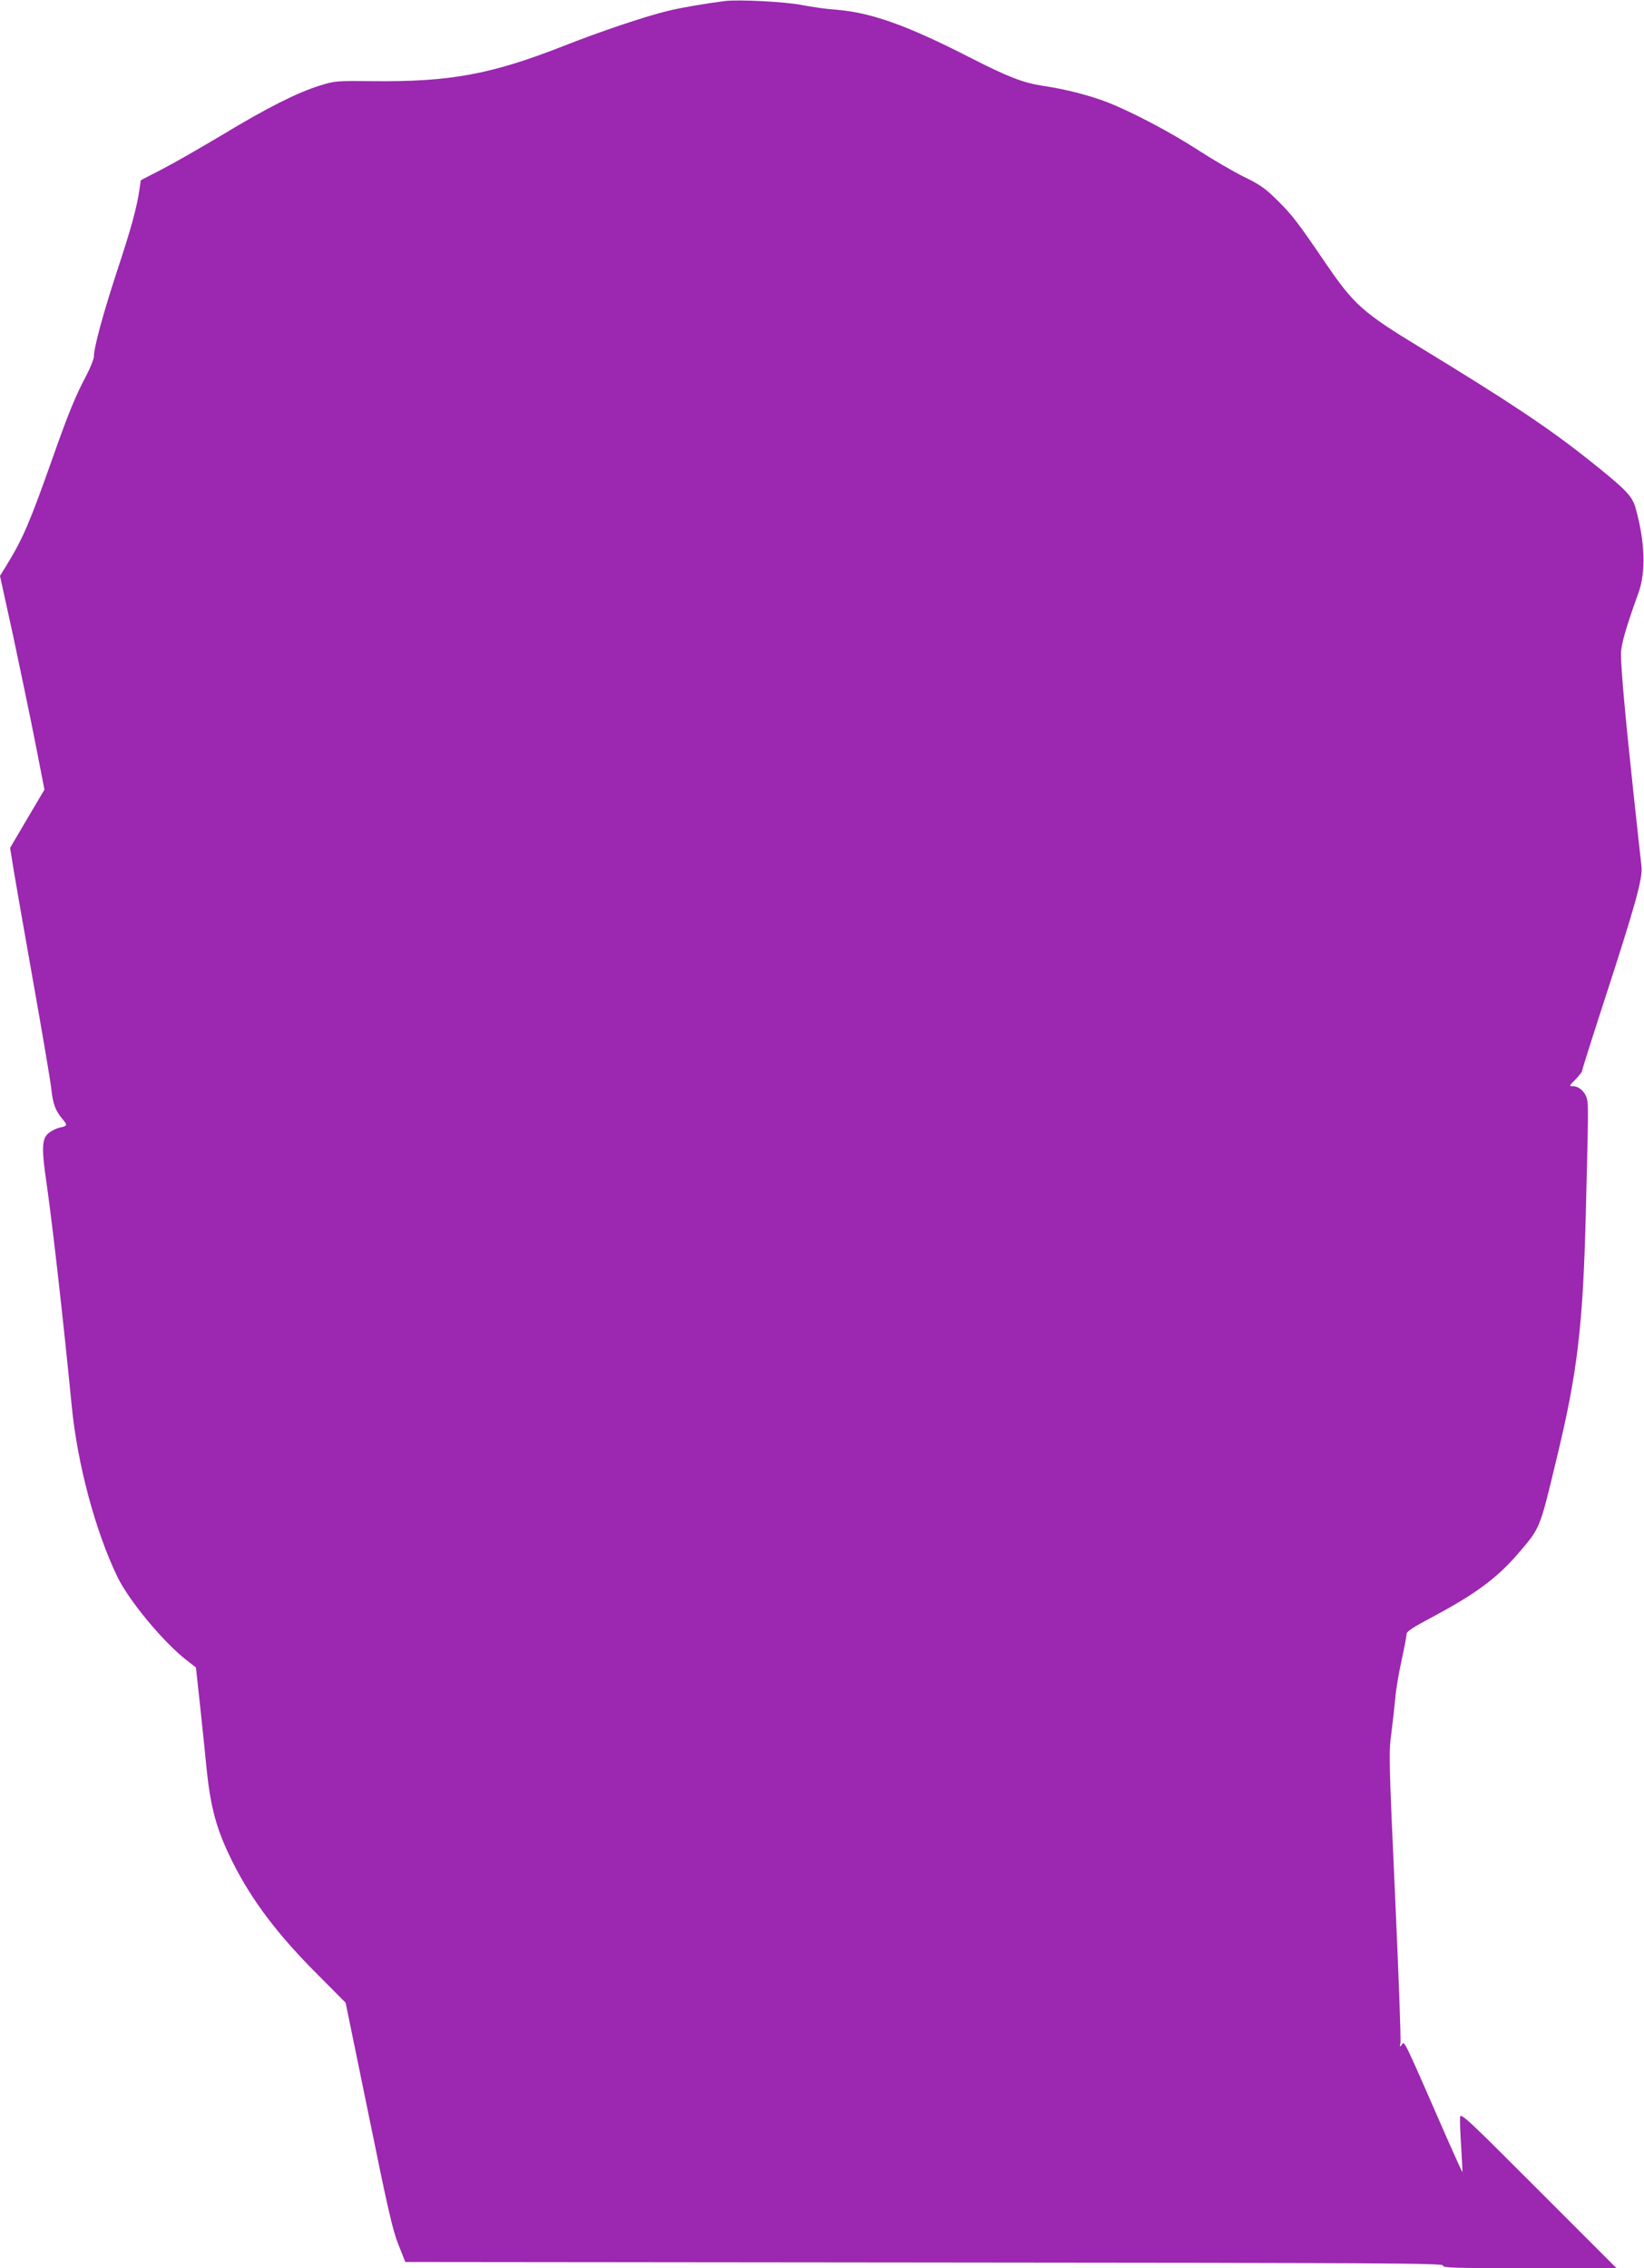
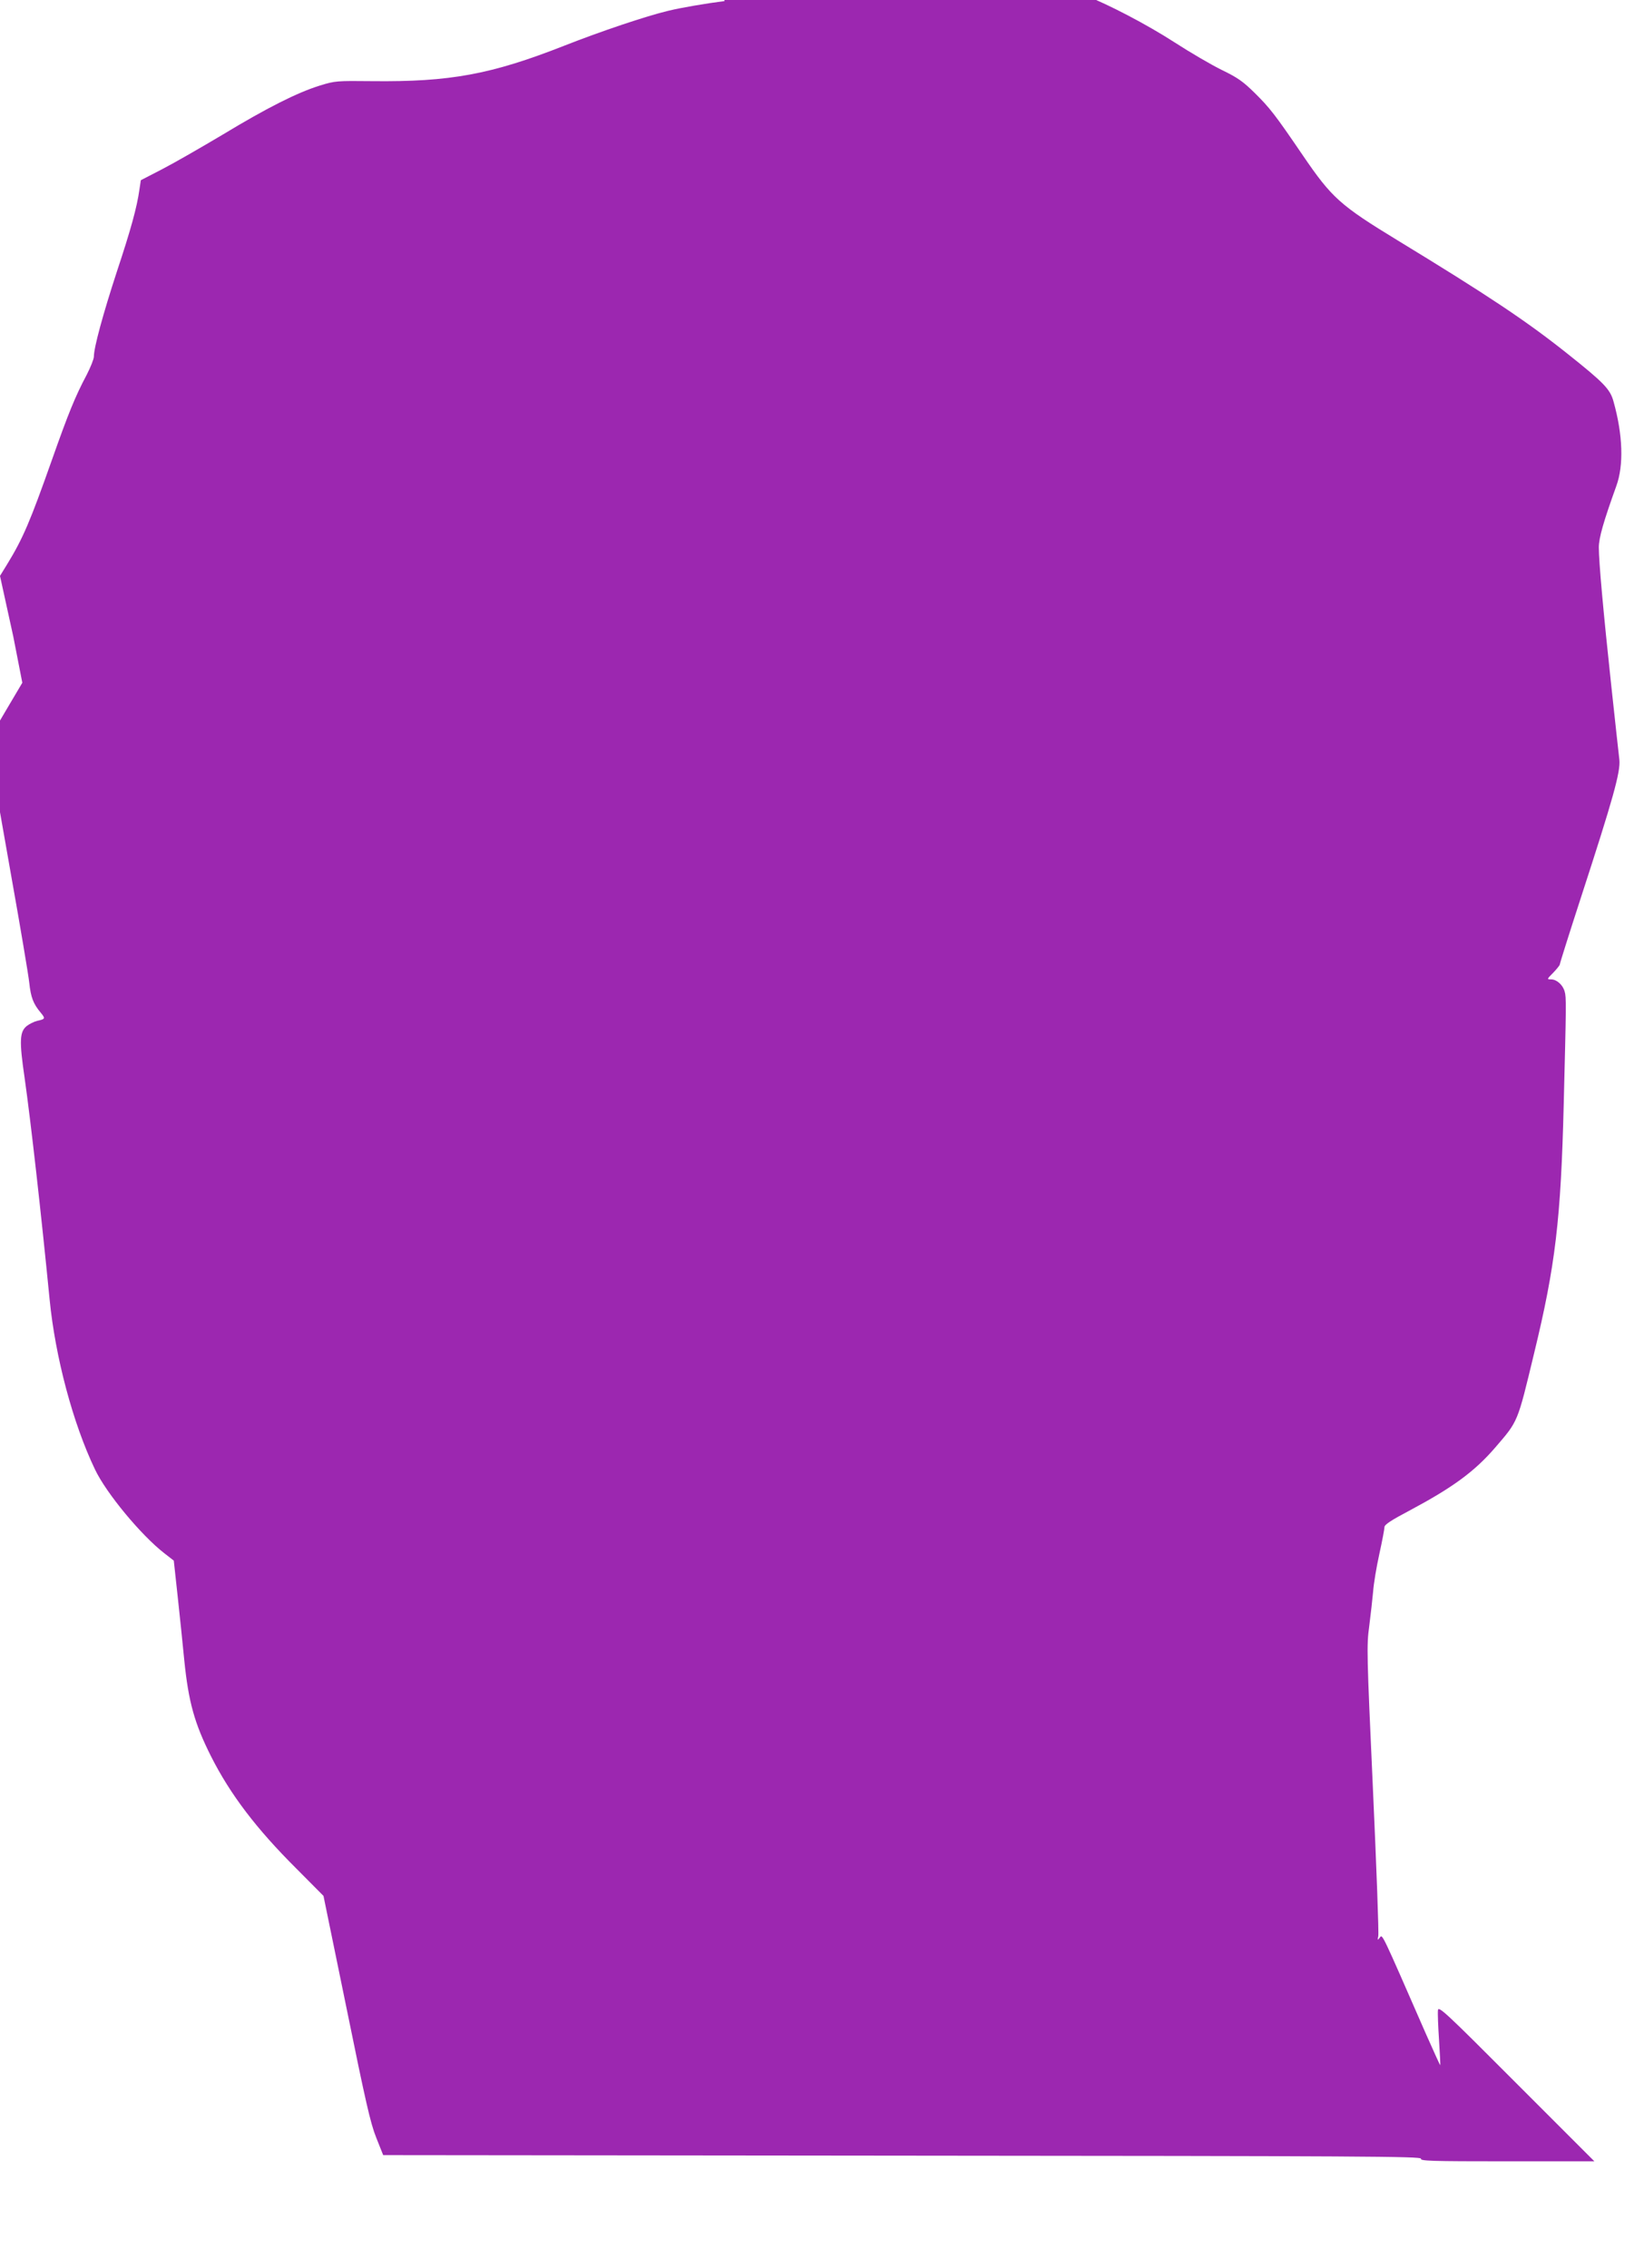
<svg xmlns="http://www.w3.org/2000/svg" version="1.0" width="928pt" height="1280pt" viewBox="0 0 928 1280" preserveAspectRatio="xMidYMid meet">
  <g transform="translate(0,1280) scale(0.1,-0.1)" fill="#9c27b0" stroke="none">
-     <path d="M4090 12794 c-102 -13 -245 -37 -318 -55 -123 -29 -384 -117 -587 -197 -412 -162 -645 -205 -1085 -200 -199 2 -208 2 -295 -25 -128 -40 -297 -125 -550 -278 -121 -72 -274 -160 -340 -194 l-120 -62 -8 -53 c-14 -100 -48 -224 -128 -465 -78 -239 -129 -426 -129 -477 0 -14 -19 -61 -41 -104 -64 -120 -104 -219 -194 -474 -125 -354 -165 -448 -255 -595 l-40 -65 75 -342 c40 -189 97 -460 125 -603 l51 -261 -97 -164 -97 -165 21 -130 c12 -71 62 -359 112 -640 50 -280 95 -547 100 -592 9 -85 23 -121 65 -171 27 -33 26 -36 -20 -46 -17 -4 -43 -17 -59 -29 -40 -33 -43 -82 -12 -293 35 -247 93 -760 141 -1249 32 -327 132 -701 256 -960 64 -135 261 -372 391 -473 l54 -42 22 -202 c12 -112 29 -273 37 -358 24 -238 58 -359 151 -544 109 -216 257 -410 482 -634 l153 -154 130 -633 c108 -530 135 -650 168 -732 l39 -98 2932 -3 c2600 -2 2931 -4 2926 -17 -5 -13 54 -15 487 -15 l492 0 -440 440 c-400 401 -440 438 -443 413 -2 -16 1 -91 6 -168 5 -77 8 -141 7 -143 -1 -1 -37 78 -80 175 -254 581 -246 565 -261 546 -13 -17 -14 -16 -9 7 4 14 -10 388 -30 830 -35 768 -36 810 -21 920 8 63 18 151 22 195 3 44 19 140 35 212 16 73 29 141 29 152 0 14 36 38 148 97 239 128 361 217 478 353 129 150 124 137 218 528 121 497 152 759 168 1413 14 558 15 600 5 632 -10 37 -45 68 -76 68 -25 0 -25 1 12 38 20 21 37 42 37 47 0 6 54 177 120 380 180 553 223 706 216 774 -4 31 -24 220 -46 421 -45 419 -70 696 -70 778 0 54 27 147 99 347 42 116 37 287 -16 476 -19 70 -54 106 -264 273 -229 182 -445 326 -954 636 -325 198 -372 240 -535 479 -158 232 -187 269 -273 354 -65 64 -96 86 -185 129 -59 29 -179 99 -267 156 -155 100 -371 213 -507 266 -96 37 -238 74 -358 91 -116 18 -199 50 -420 163 -356 182 -558 253 -759 268 -47 3 -129 15 -181 25 -92 19 -359 33 -440 23z" />
+     <path d="M4090 12794 c-102 -13 -245 -37 -318 -55 -123 -29 -384 -117 -587 -197 -412 -162 -645 -205 -1085 -200 -199 2 -208 2 -295 -25 -128 -40 -297 -125 -550 -278 -121 -72 -274 -160 -340 -194 l-120 -62 -8 -53 c-14 -100 -48 -224 -128 -465 -78 -239 -129 -426 -129 -477 0 -14 -19 -61 -41 -104 -64 -120 -104 -219 -194 -474 -125 -354 -165 -448 -255 -595 l-40 -65 75 -342 l51 -261 -97 -164 -97 -165 21 -130 c12 -71 62 -359 112 -640 50 -280 95 -547 100 -592 9 -85 23 -121 65 -171 27 -33 26 -36 -20 -46 -17 -4 -43 -17 -59 -29 -40 -33 -43 -82 -12 -293 35 -247 93 -760 141 -1249 32 -327 132 -701 256 -960 64 -135 261 -372 391 -473 l54 -42 22 -202 c12 -112 29 -273 37 -358 24 -238 58 -359 151 -544 109 -216 257 -410 482 -634 l153 -154 130 -633 c108 -530 135 -650 168 -732 l39 -98 2932 -3 c2600 -2 2931 -4 2926 -17 -5 -13 54 -15 487 -15 l492 0 -440 440 c-400 401 -440 438 -443 413 -2 -16 1 -91 6 -168 5 -77 8 -141 7 -143 -1 -1 -37 78 -80 175 -254 581 -246 565 -261 546 -13 -17 -14 -16 -9 7 4 14 -10 388 -30 830 -35 768 -36 810 -21 920 8 63 18 151 22 195 3 44 19 140 35 212 16 73 29 141 29 152 0 14 36 38 148 97 239 128 361 217 478 353 129 150 124 137 218 528 121 497 152 759 168 1413 14 558 15 600 5 632 -10 37 -45 68 -76 68 -25 0 -25 1 12 38 20 21 37 42 37 47 0 6 54 177 120 380 180 553 223 706 216 774 -4 31 -24 220 -46 421 -45 419 -70 696 -70 778 0 54 27 147 99 347 42 116 37 287 -16 476 -19 70 -54 106 -264 273 -229 182 -445 326 -954 636 -325 198 -372 240 -535 479 -158 232 -187 269 -273 354 -65 64 -96 86 -185 129 -59 29 -179 99 -267 156 -155 100 -371 213 -507 266 -96 37 -238 74 -358 91 -116 18 -199 50 -420 163 -356 182 -558 253 -759 268 -47 3 -129 15 -181 25 -92 19 -359 33 -440 23z" />
  </g>
</svg>